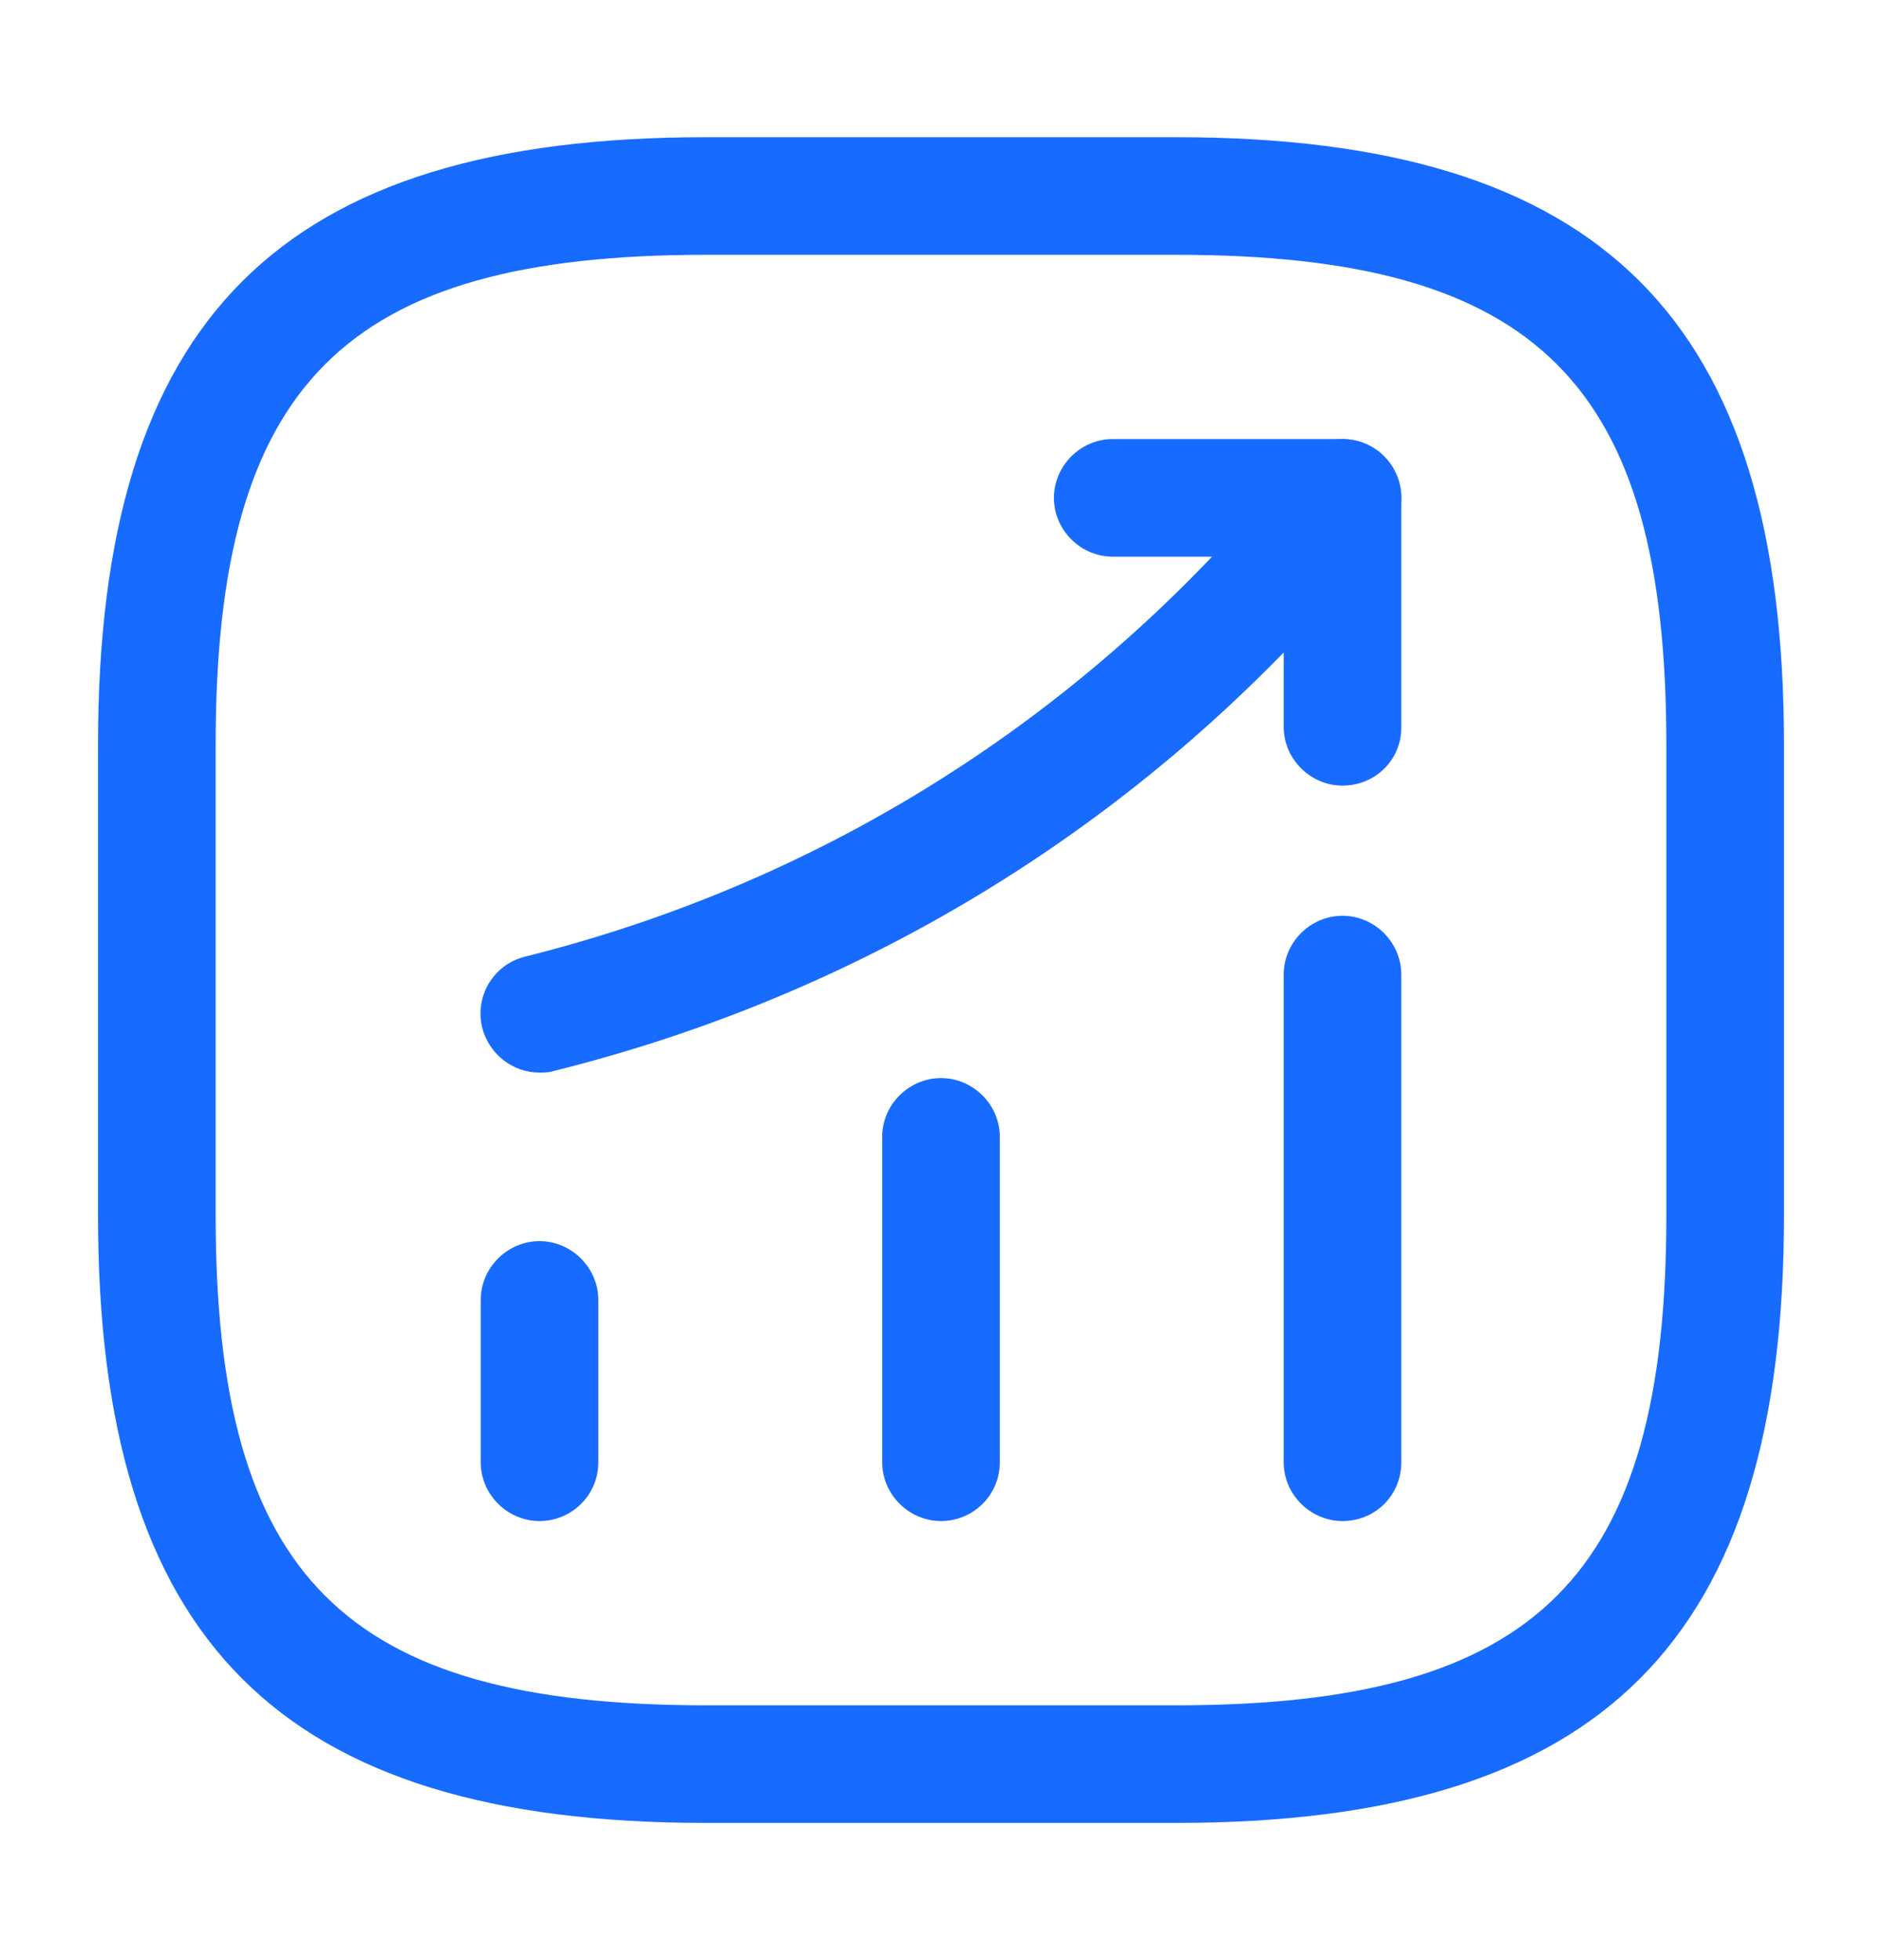
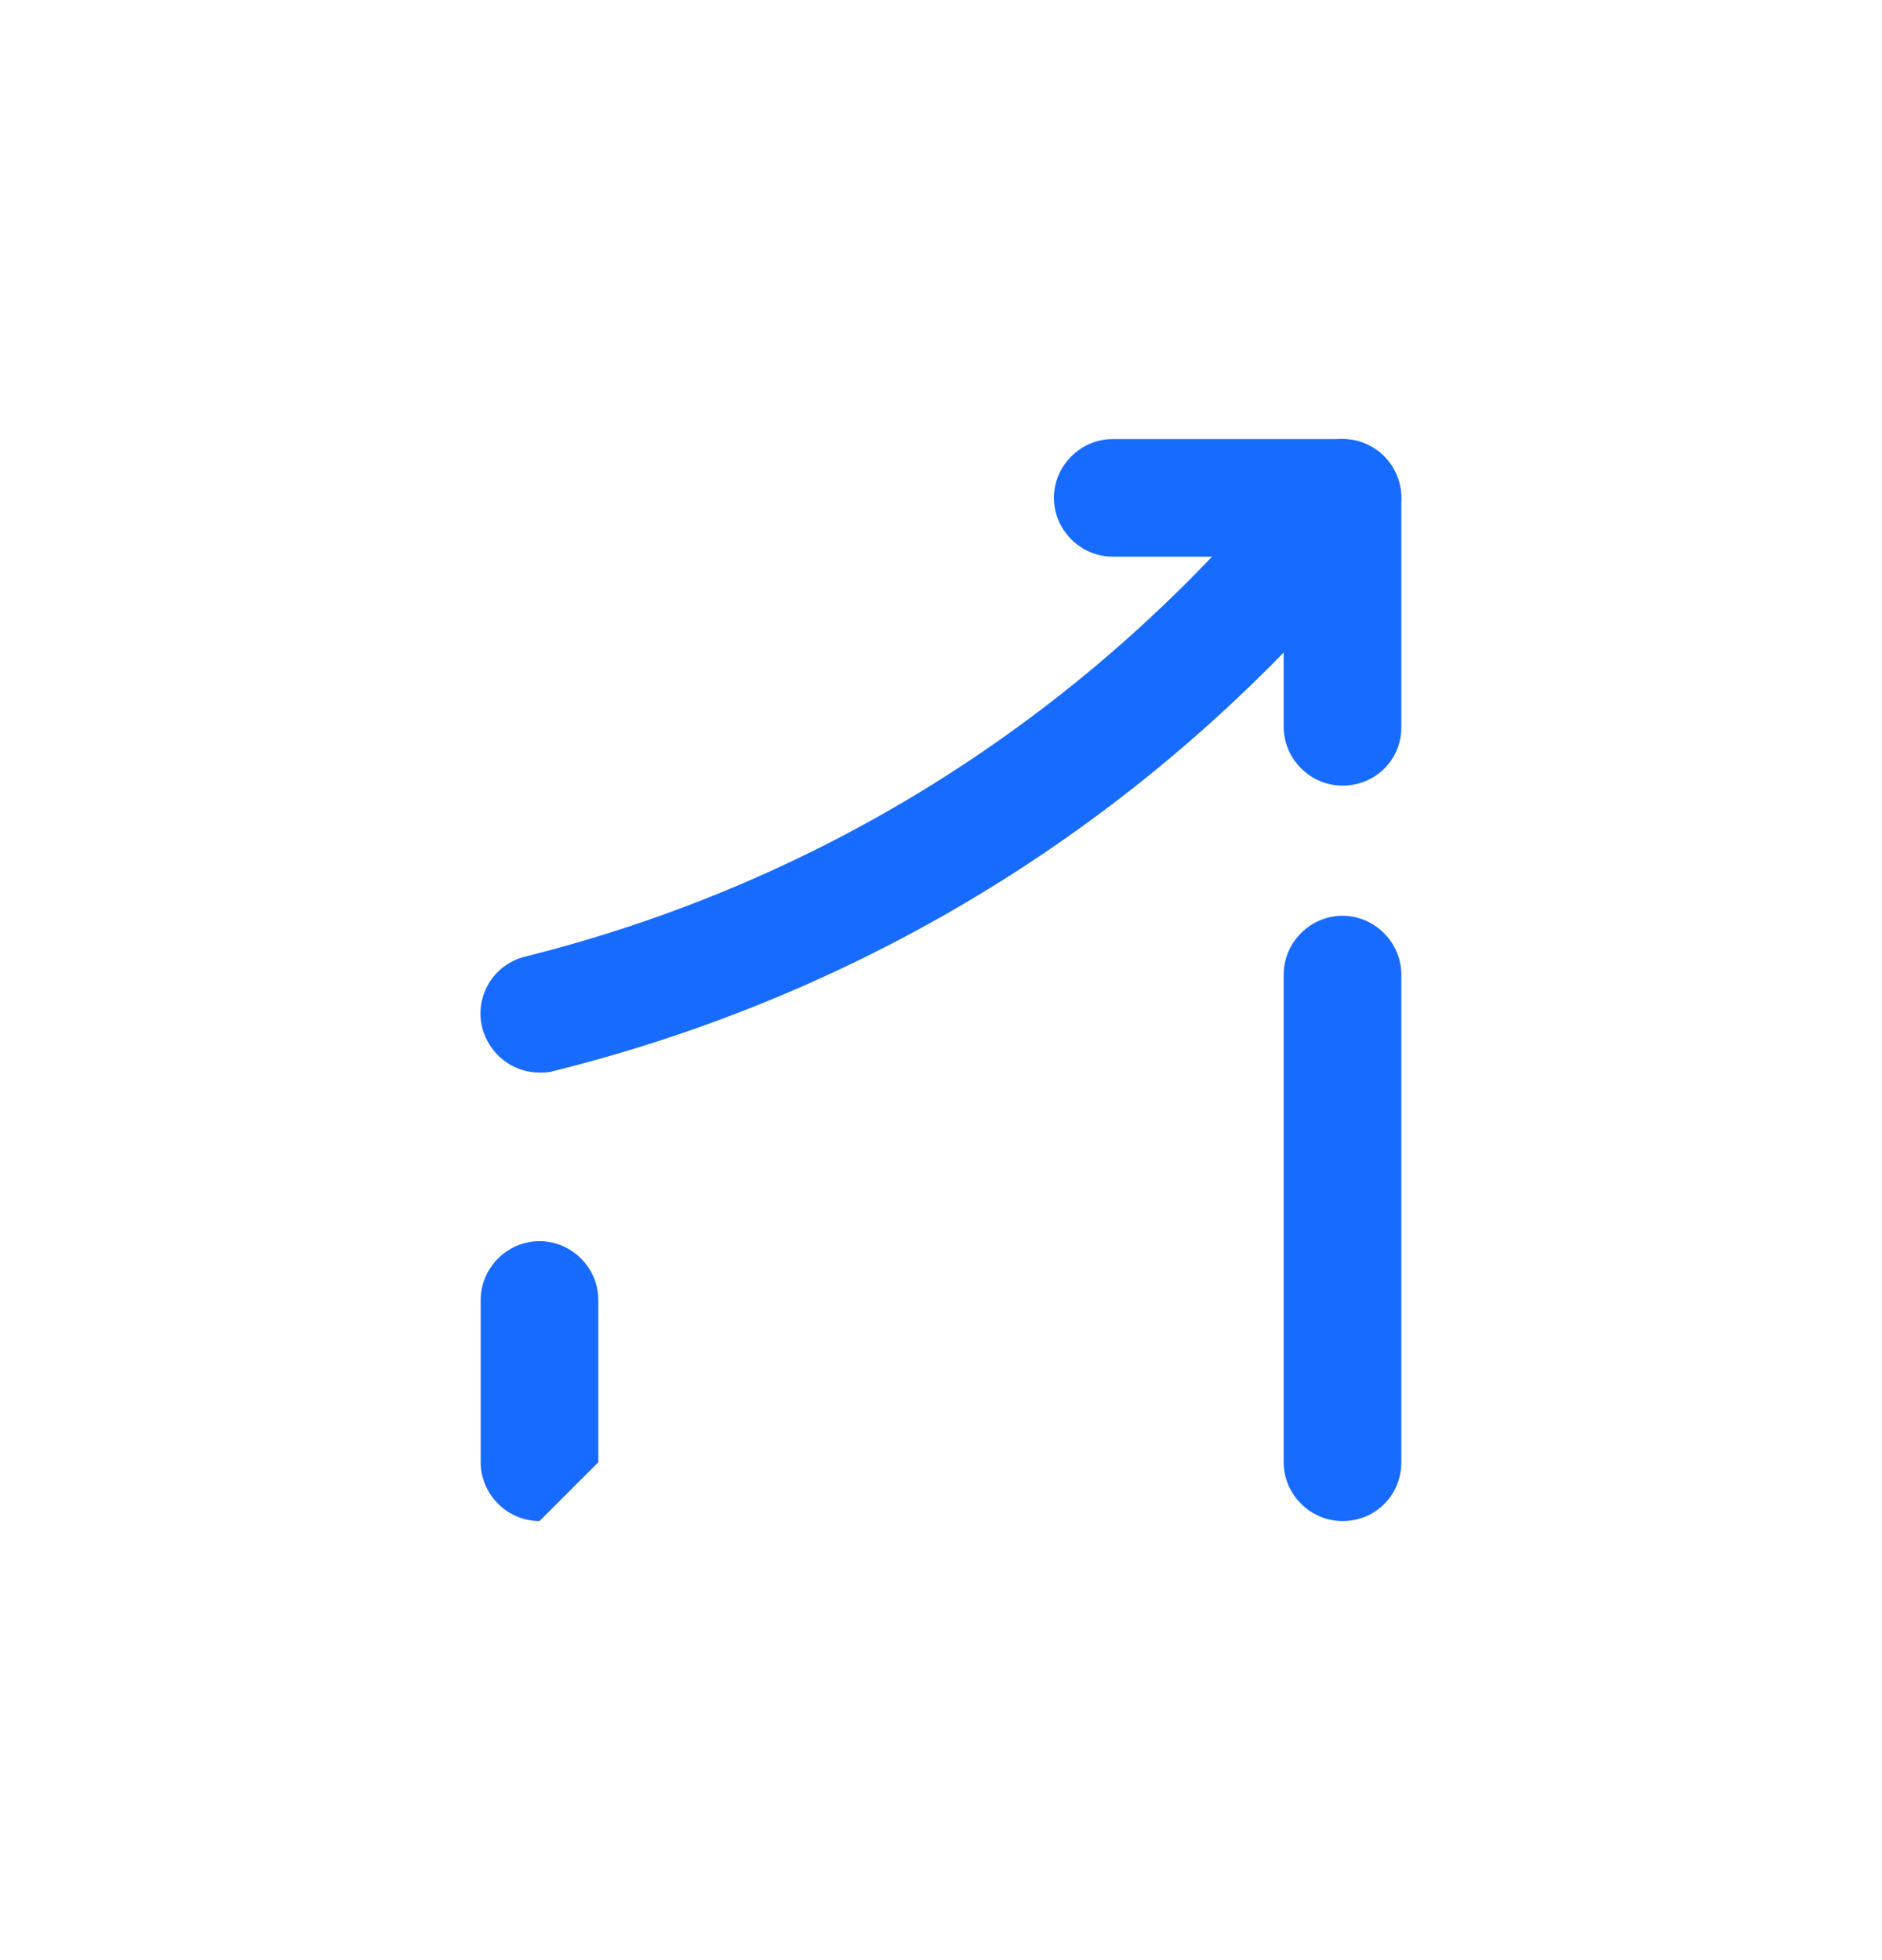
<svg xmlns="http://www.w3.org/2000/svg" width="24" height="25" viewBox="0 0 24 25" fill="none">
-   <path d="M6.88 19.4C6.47 19.4 6.13 19.06 6.13 18.65V16.58C6.13 16.17 6.47 15.83 6.88 15.83C7.29 15.83 7.63 16.17 7.63 16.58V18.65C7.63 19.07 7.29 19.4 6.88 19.4Z" fill="#186BFF" />
-   <path d="M12 19.4C11.59 19.4 11.25 19.06 11.25 18.65V14.5C11.25 14.09 11.59 13.75 12 13.75C12.41 13.75 12.75 14.09 12.75 14.5V18.65C12.75 19.07 12.41 19.4 12 19.4Z" fill="#186BFF" />
+   <path d="M6.88 19.4C6.47 19.4 6.13 19.06 6.13 18.65V16.58C6.13 16.17 6.47 15.83 6.88 15.83C7.29 15.83 7.63 16.17 7.63 16.58V18.65Z" fill="#186BFF" />
  <path d="M17.12 19.4C16.71 19.4 16.37 19.06 16.37 18.65V12.43C16.37 12.02 16.71 11.68 17.12 11.68C17.53 11.68 17.87 12.02 17.87 12.43V18.65C17.87 19.07 17.54 19.4 17.12 19.4Z" fill="#186BFF" />
  <path d="M6.88 13.68C6.54 13.68 6.24 13.45 6.15 13.11C6.05 12.71 6.29 12.3 6.7 12.2C10.38 11.28 13.62 9.27 16.09 6.4L16.55 5.86C16.82 5.55 17.29 5.51 17.61 5.78C17.92 6.05 17.96 6.52 17.69 6.84L17.23 7.38C14.56 10.5 11.04 12.67 7.06 13.66C7 13.68 6.94 13.68 6.88 13.68Z" fill="#186BFF" />
  <path d="M17.12 10.02C16.71 10.02 16.37 9.68 16.37 9.27V7.1H14.19C13.78 7.1 13.44 6.76 13.44 6.35C13.44 5.94 13.78 5.6 14.19 5.6H17.12C17.53 5.6 17.87 5.94 17.87 6.35V9.28C17.87 9.69 17.54 10.02 17.12 10.02Z" fill="#186BFF" />
-   <path d="M15 23.25H9C3.57 23.25 1.25 20.93 1.25 15.5V9.5C1.25 4.07 3.57 1.75 9 1.75H15C20.43 1.75 22.75 4.07 22.75 9.5V15.5C22.75 20.93 20.43 23.25 15 23.25ZM9 3.25C4.39 3.25 2.75 4.89 2.75 9.5V15.5C2.75 20.11 4.39 21.75 9 21.75H15C19.61 21.75 21.25 20.11 21.25 15.5V9.5C21.25 4.89 19.61 3.25 15 3.25H9Z" fill="#186BFF" />
</svg>